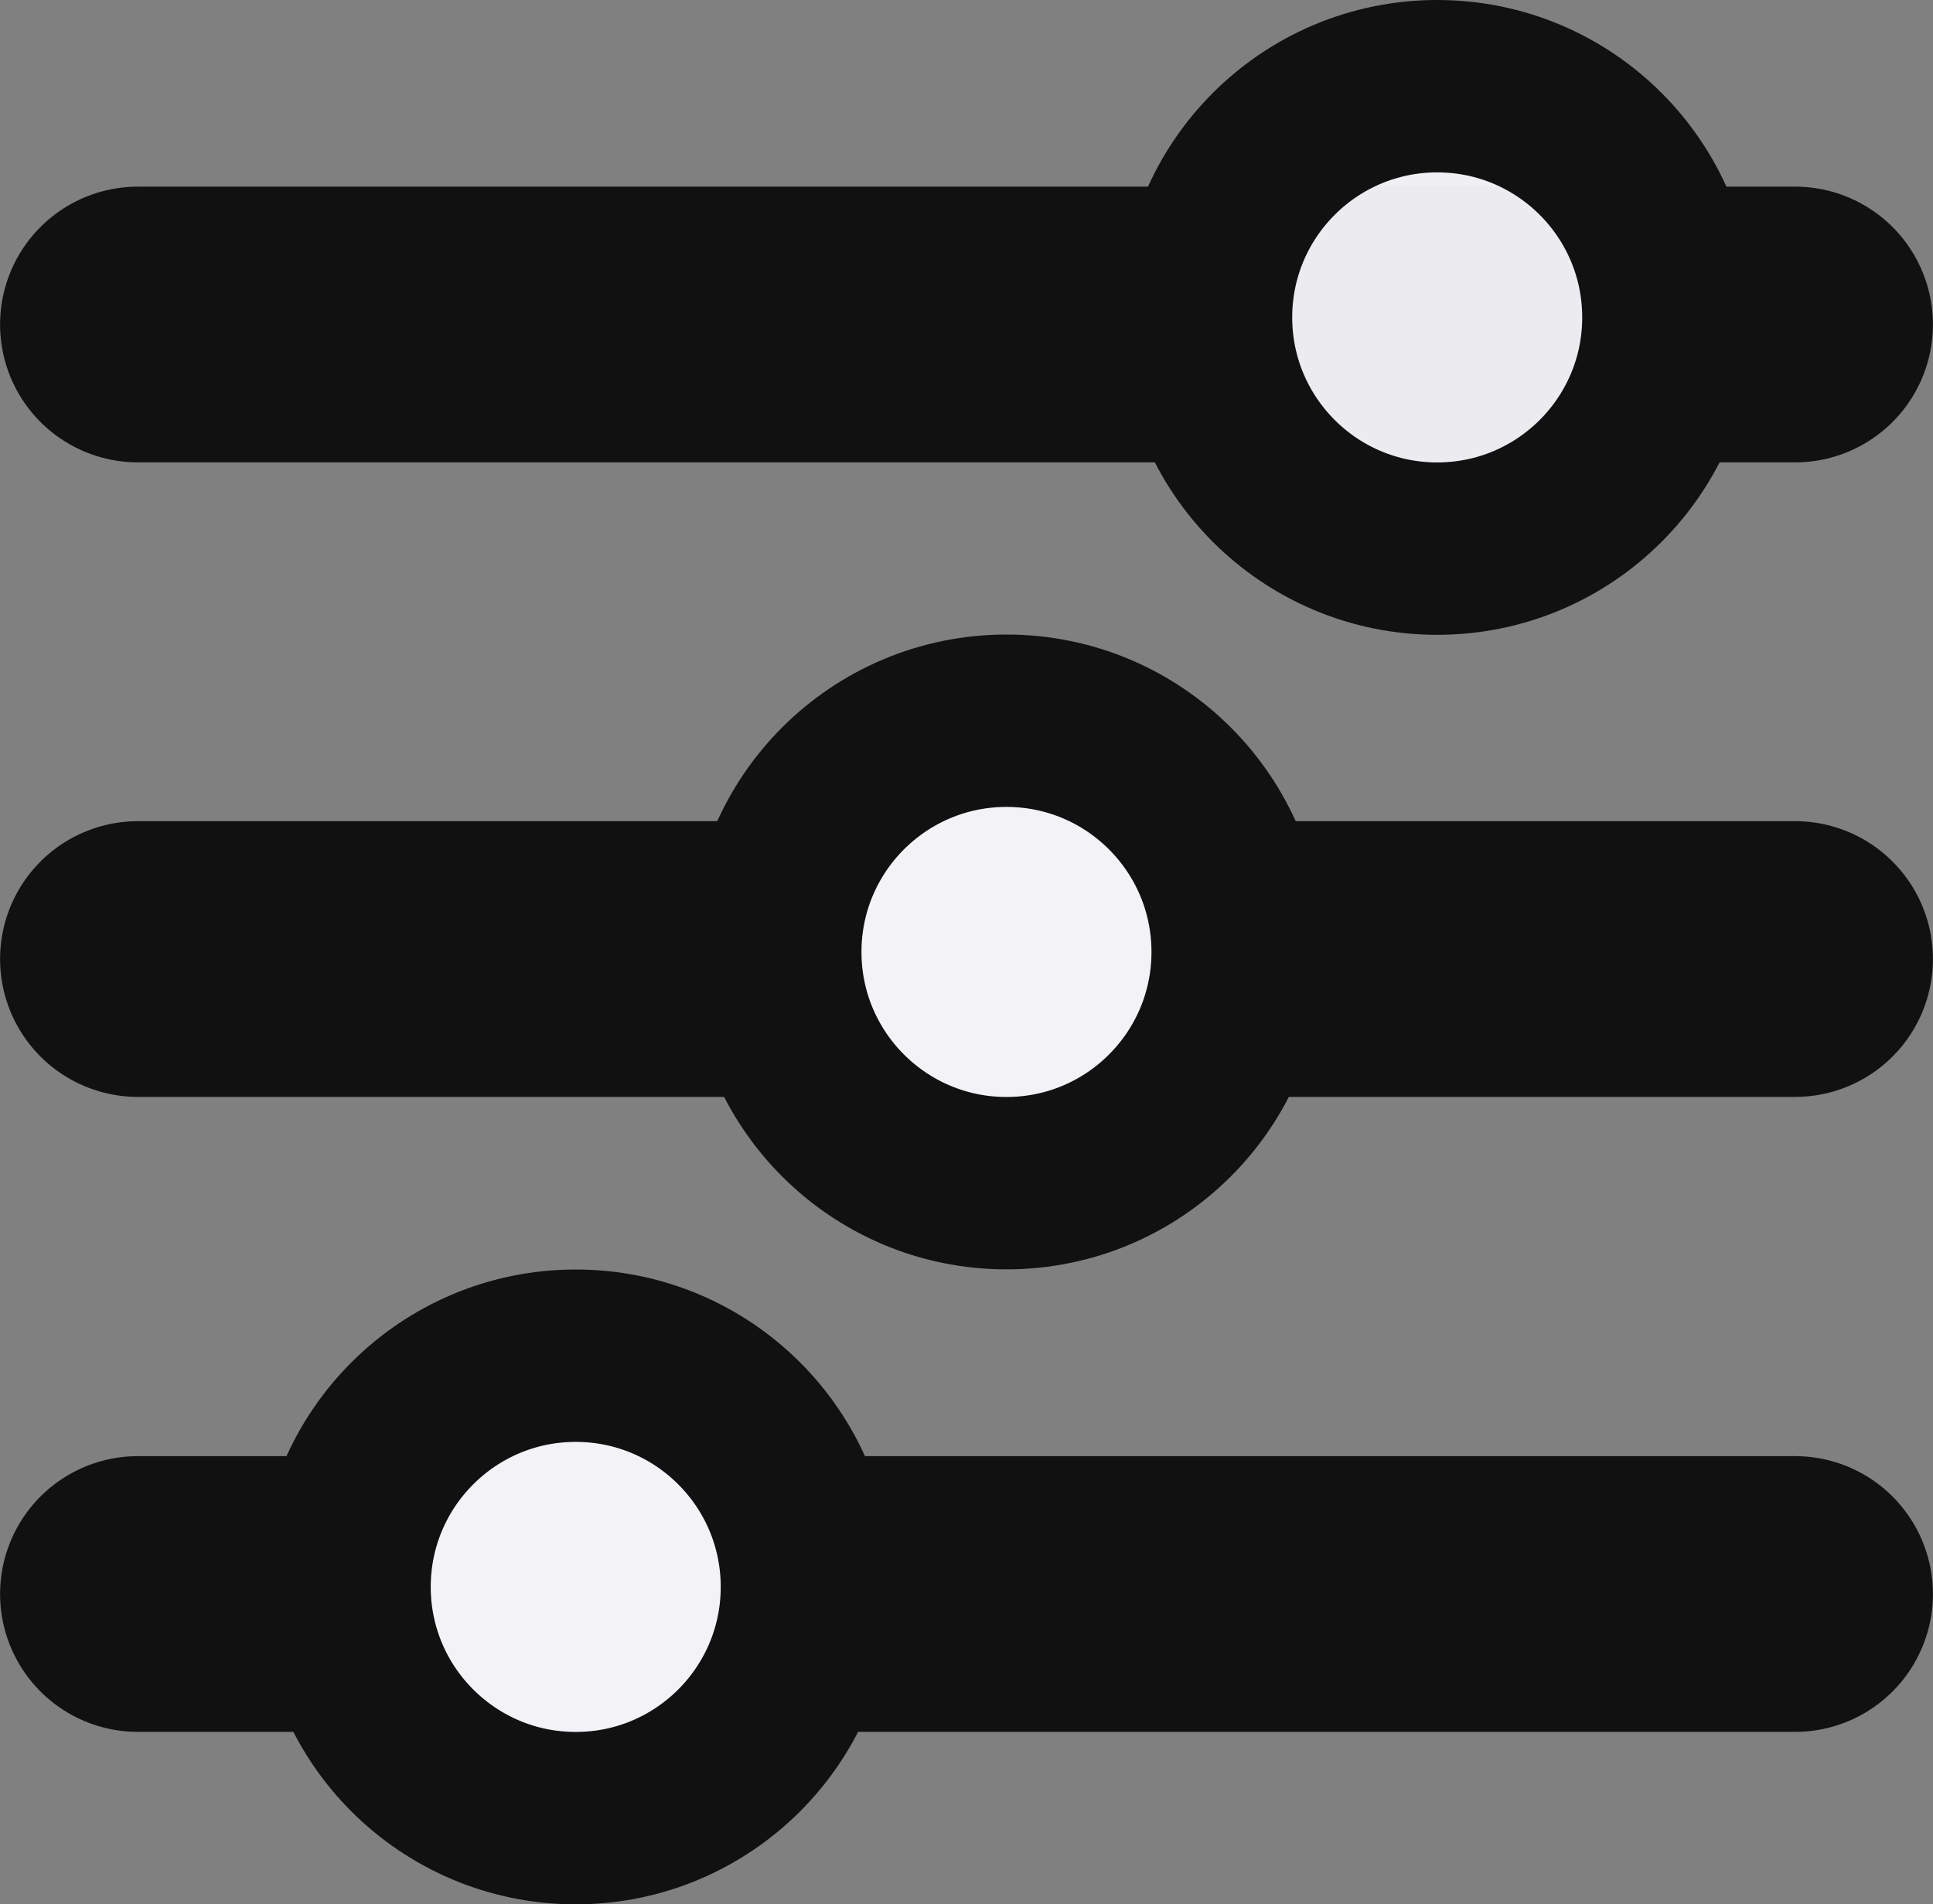
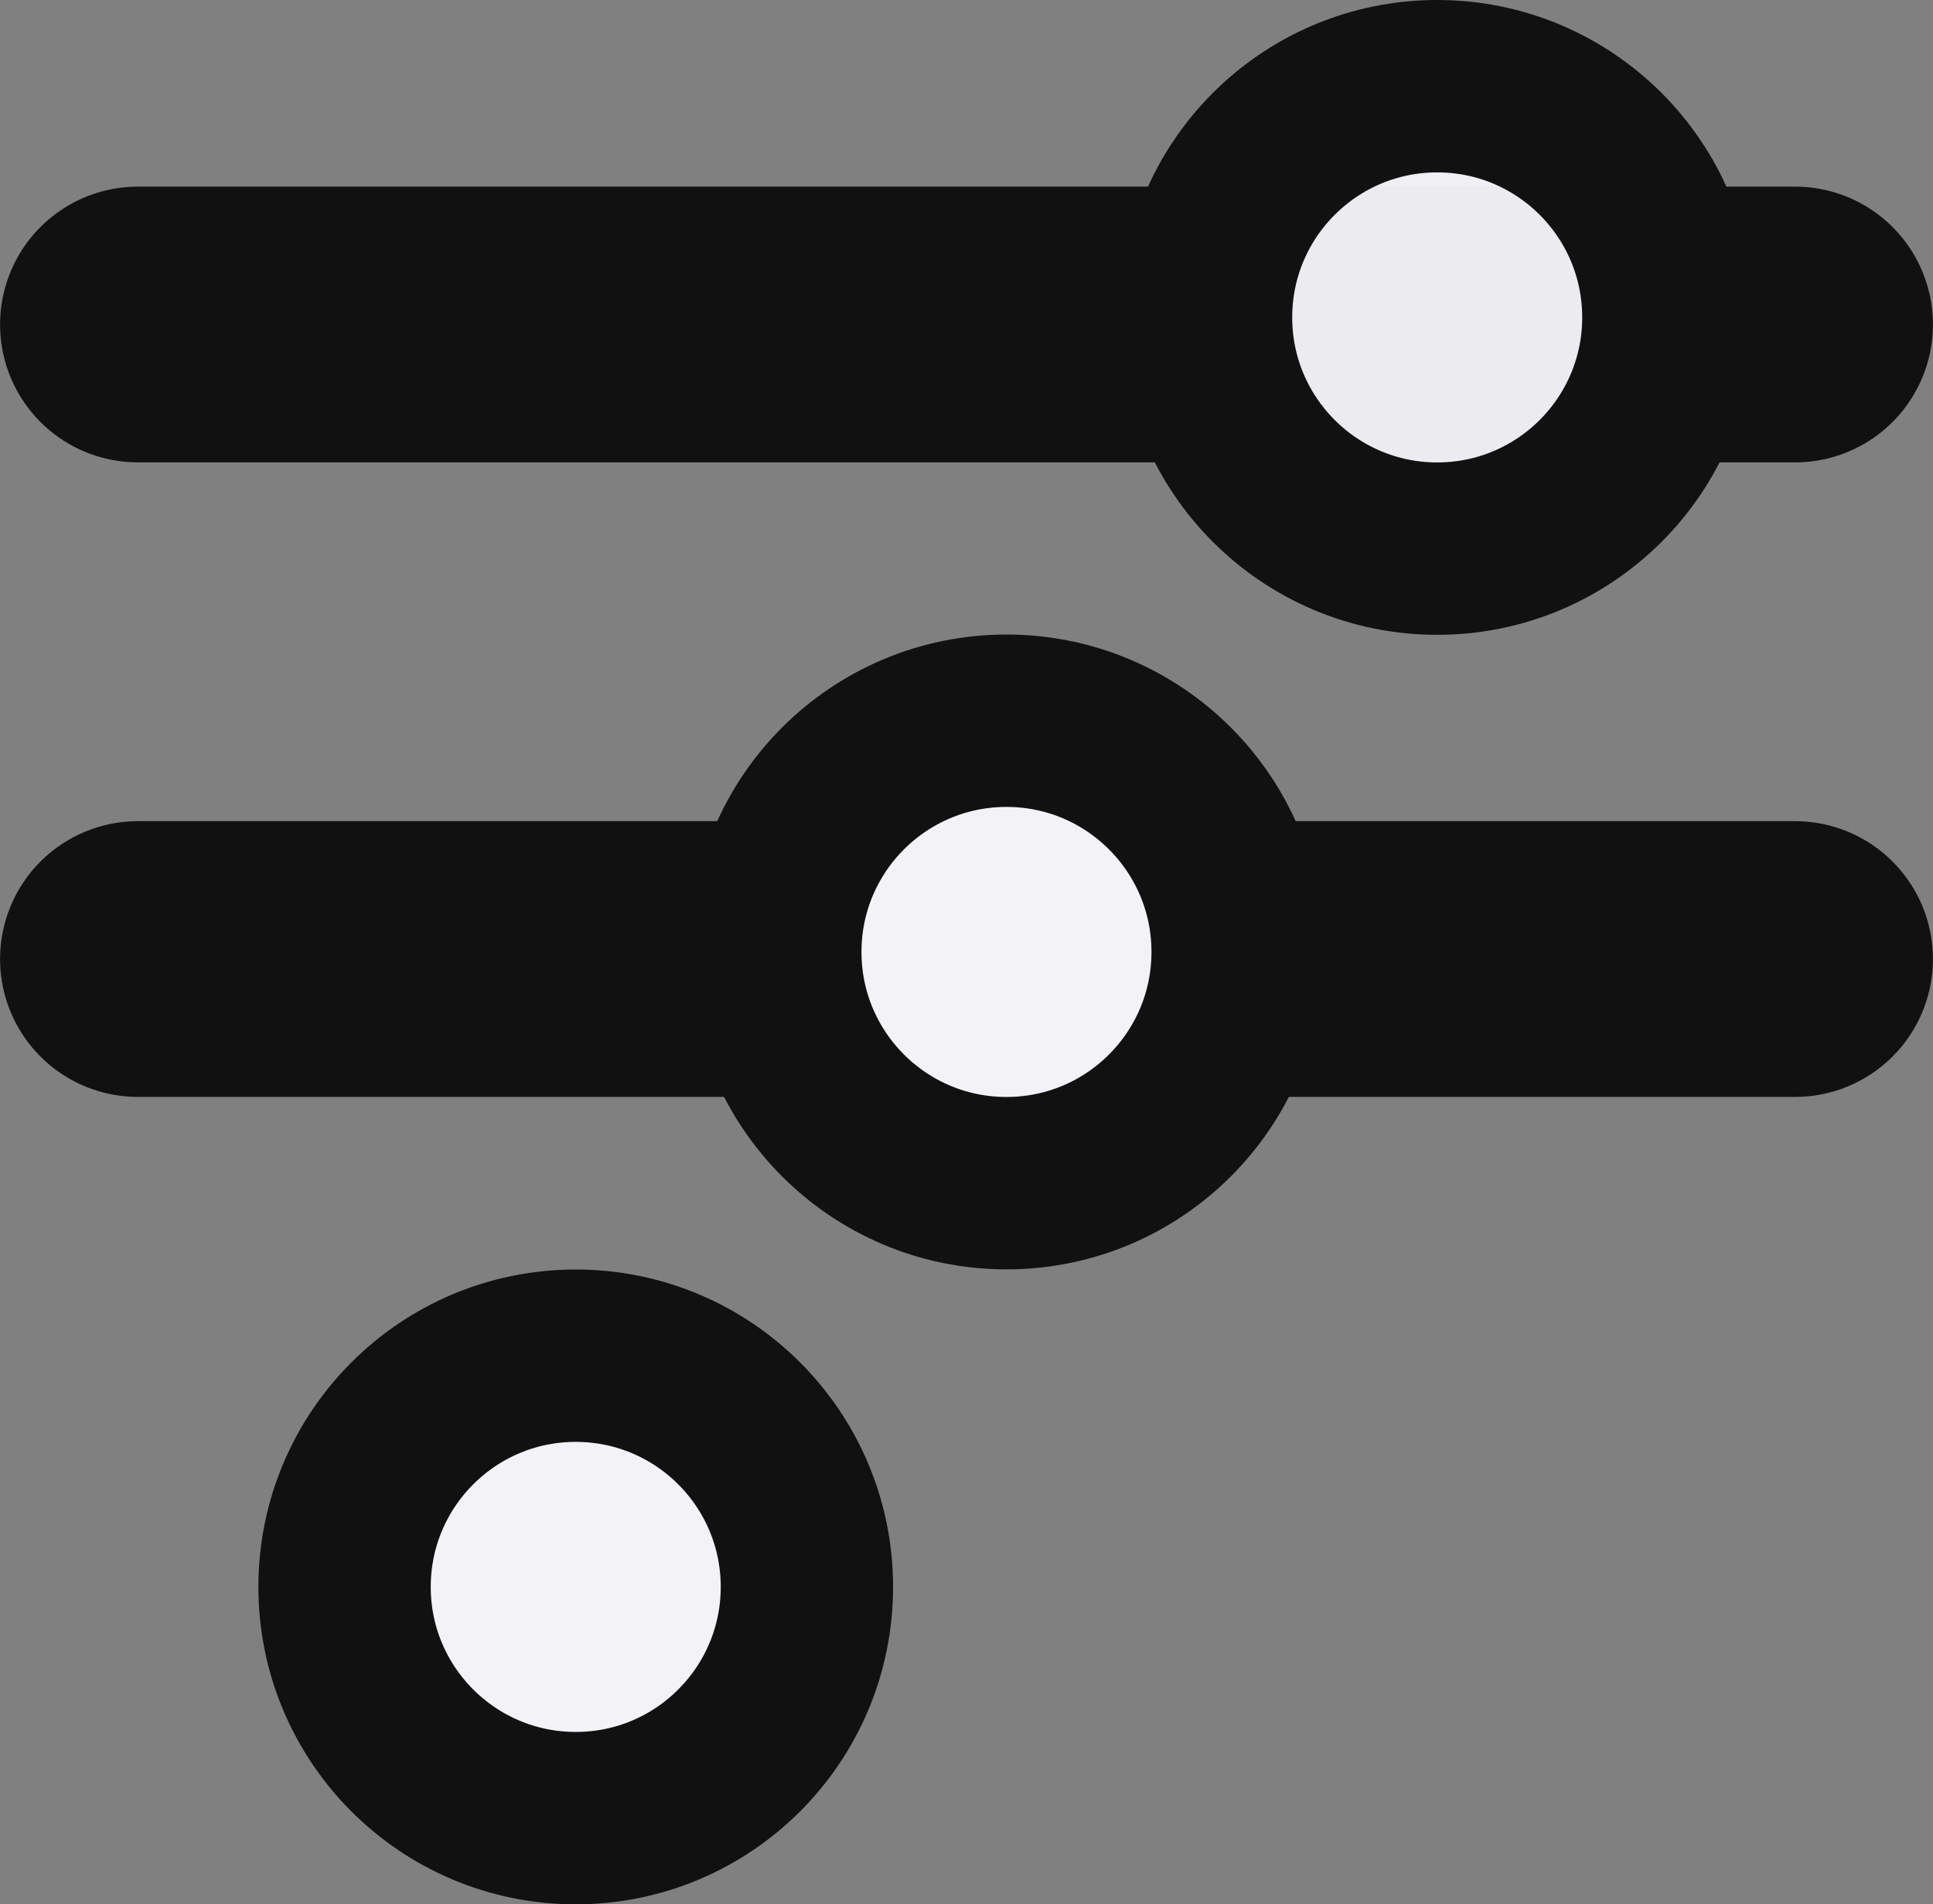
<svg xmlns="http://www.w3.org/2000/svg" width="13.638" height="13.432" fill="none" version="1.1" viewBox="0 0 13.638 13.432">
  <rect x="0" y="0" width="13.638" height="13.432" fill="#808080" stroke="none" />
  <g stroke="#111">
    <line x1=".973" x2="12.665" y1="2.289" y2="2.289" stroke-linecap="round" stroke-width="1.945" />
    <circle cx="10.14" cy="2.239" r="1.631" fill="#f3f3f7" fill-opacity=".969" stroke-width="1.216" />
    <line x1=".973" x2="12.665" y1="6.765" y2="6.765" stroke-linecap="round" stroke-width="1.945" />
    <circle cx="7.101" cy="6.715" r="1.631" fill="#f3f3f7" stroke-width="1.216" />
-     <line x1=".973" x2="12.665" y1="11.244" y2="11.244" stroke-linecap="round" stroke-width="1.945" />
    <circle cx="4.062" cy="11.194" r="1.631" fill="#f3f3f7" stroke-width="1.216" />
  </g>
</svg>